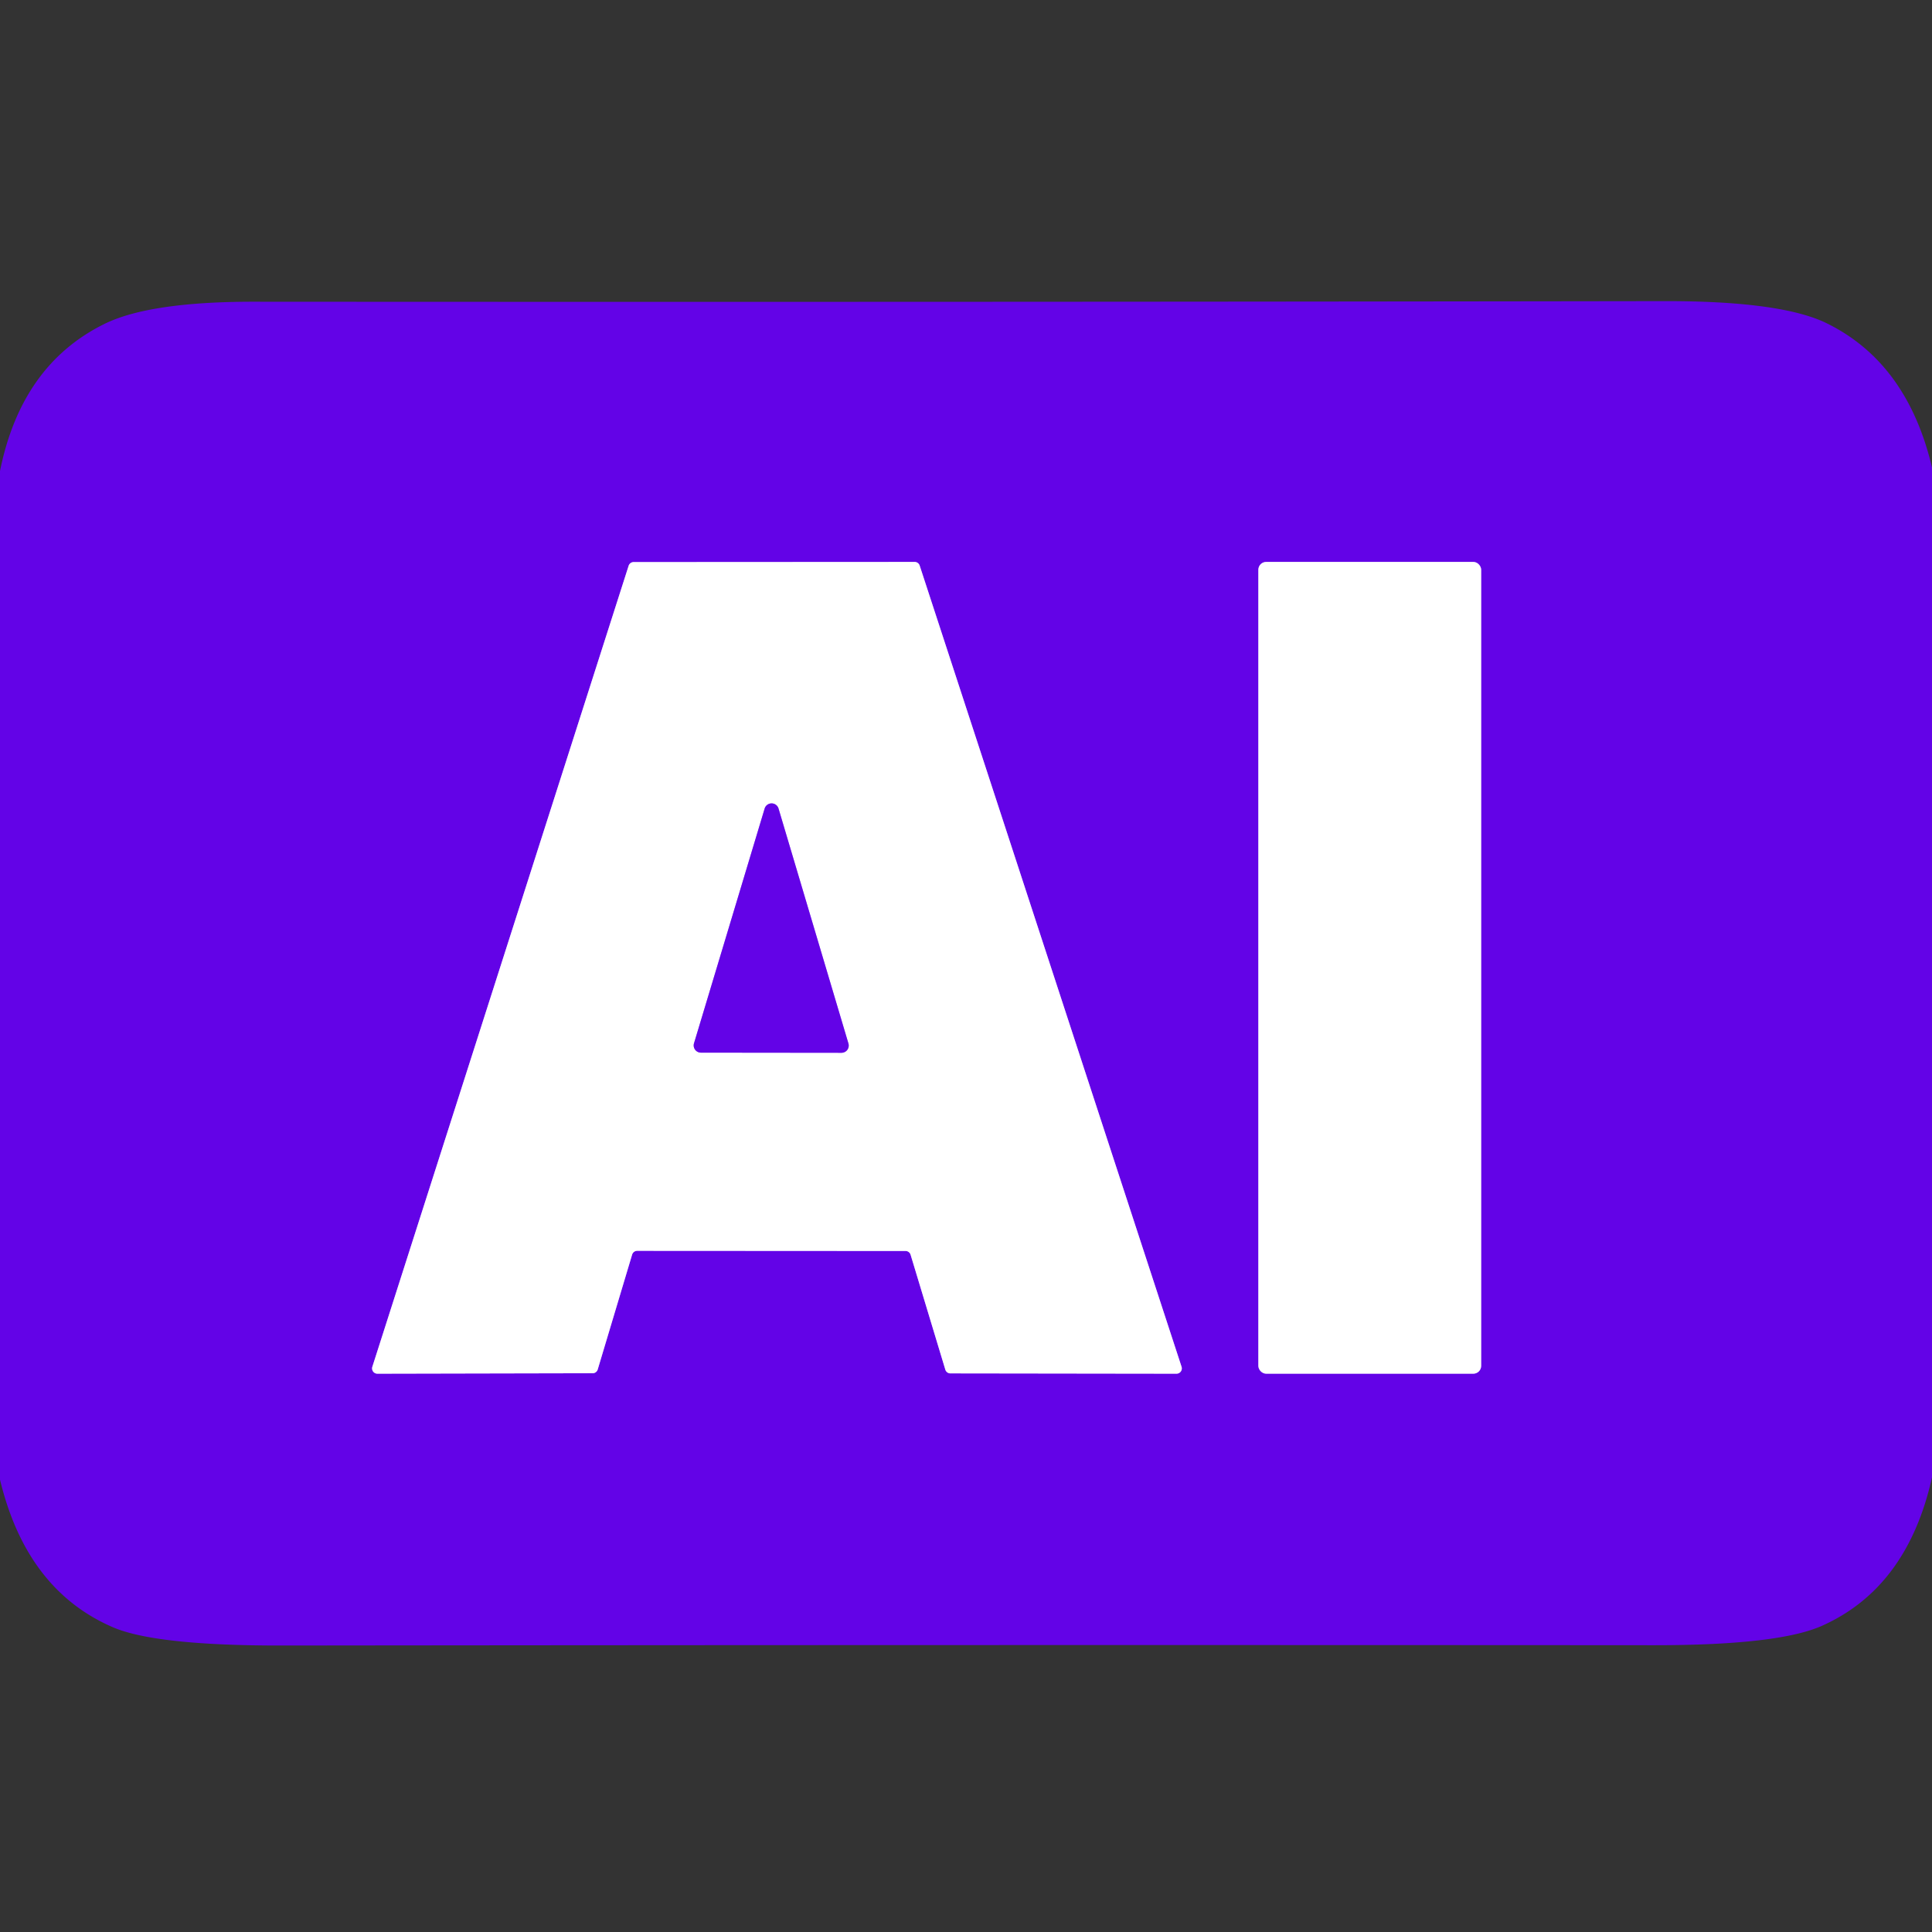
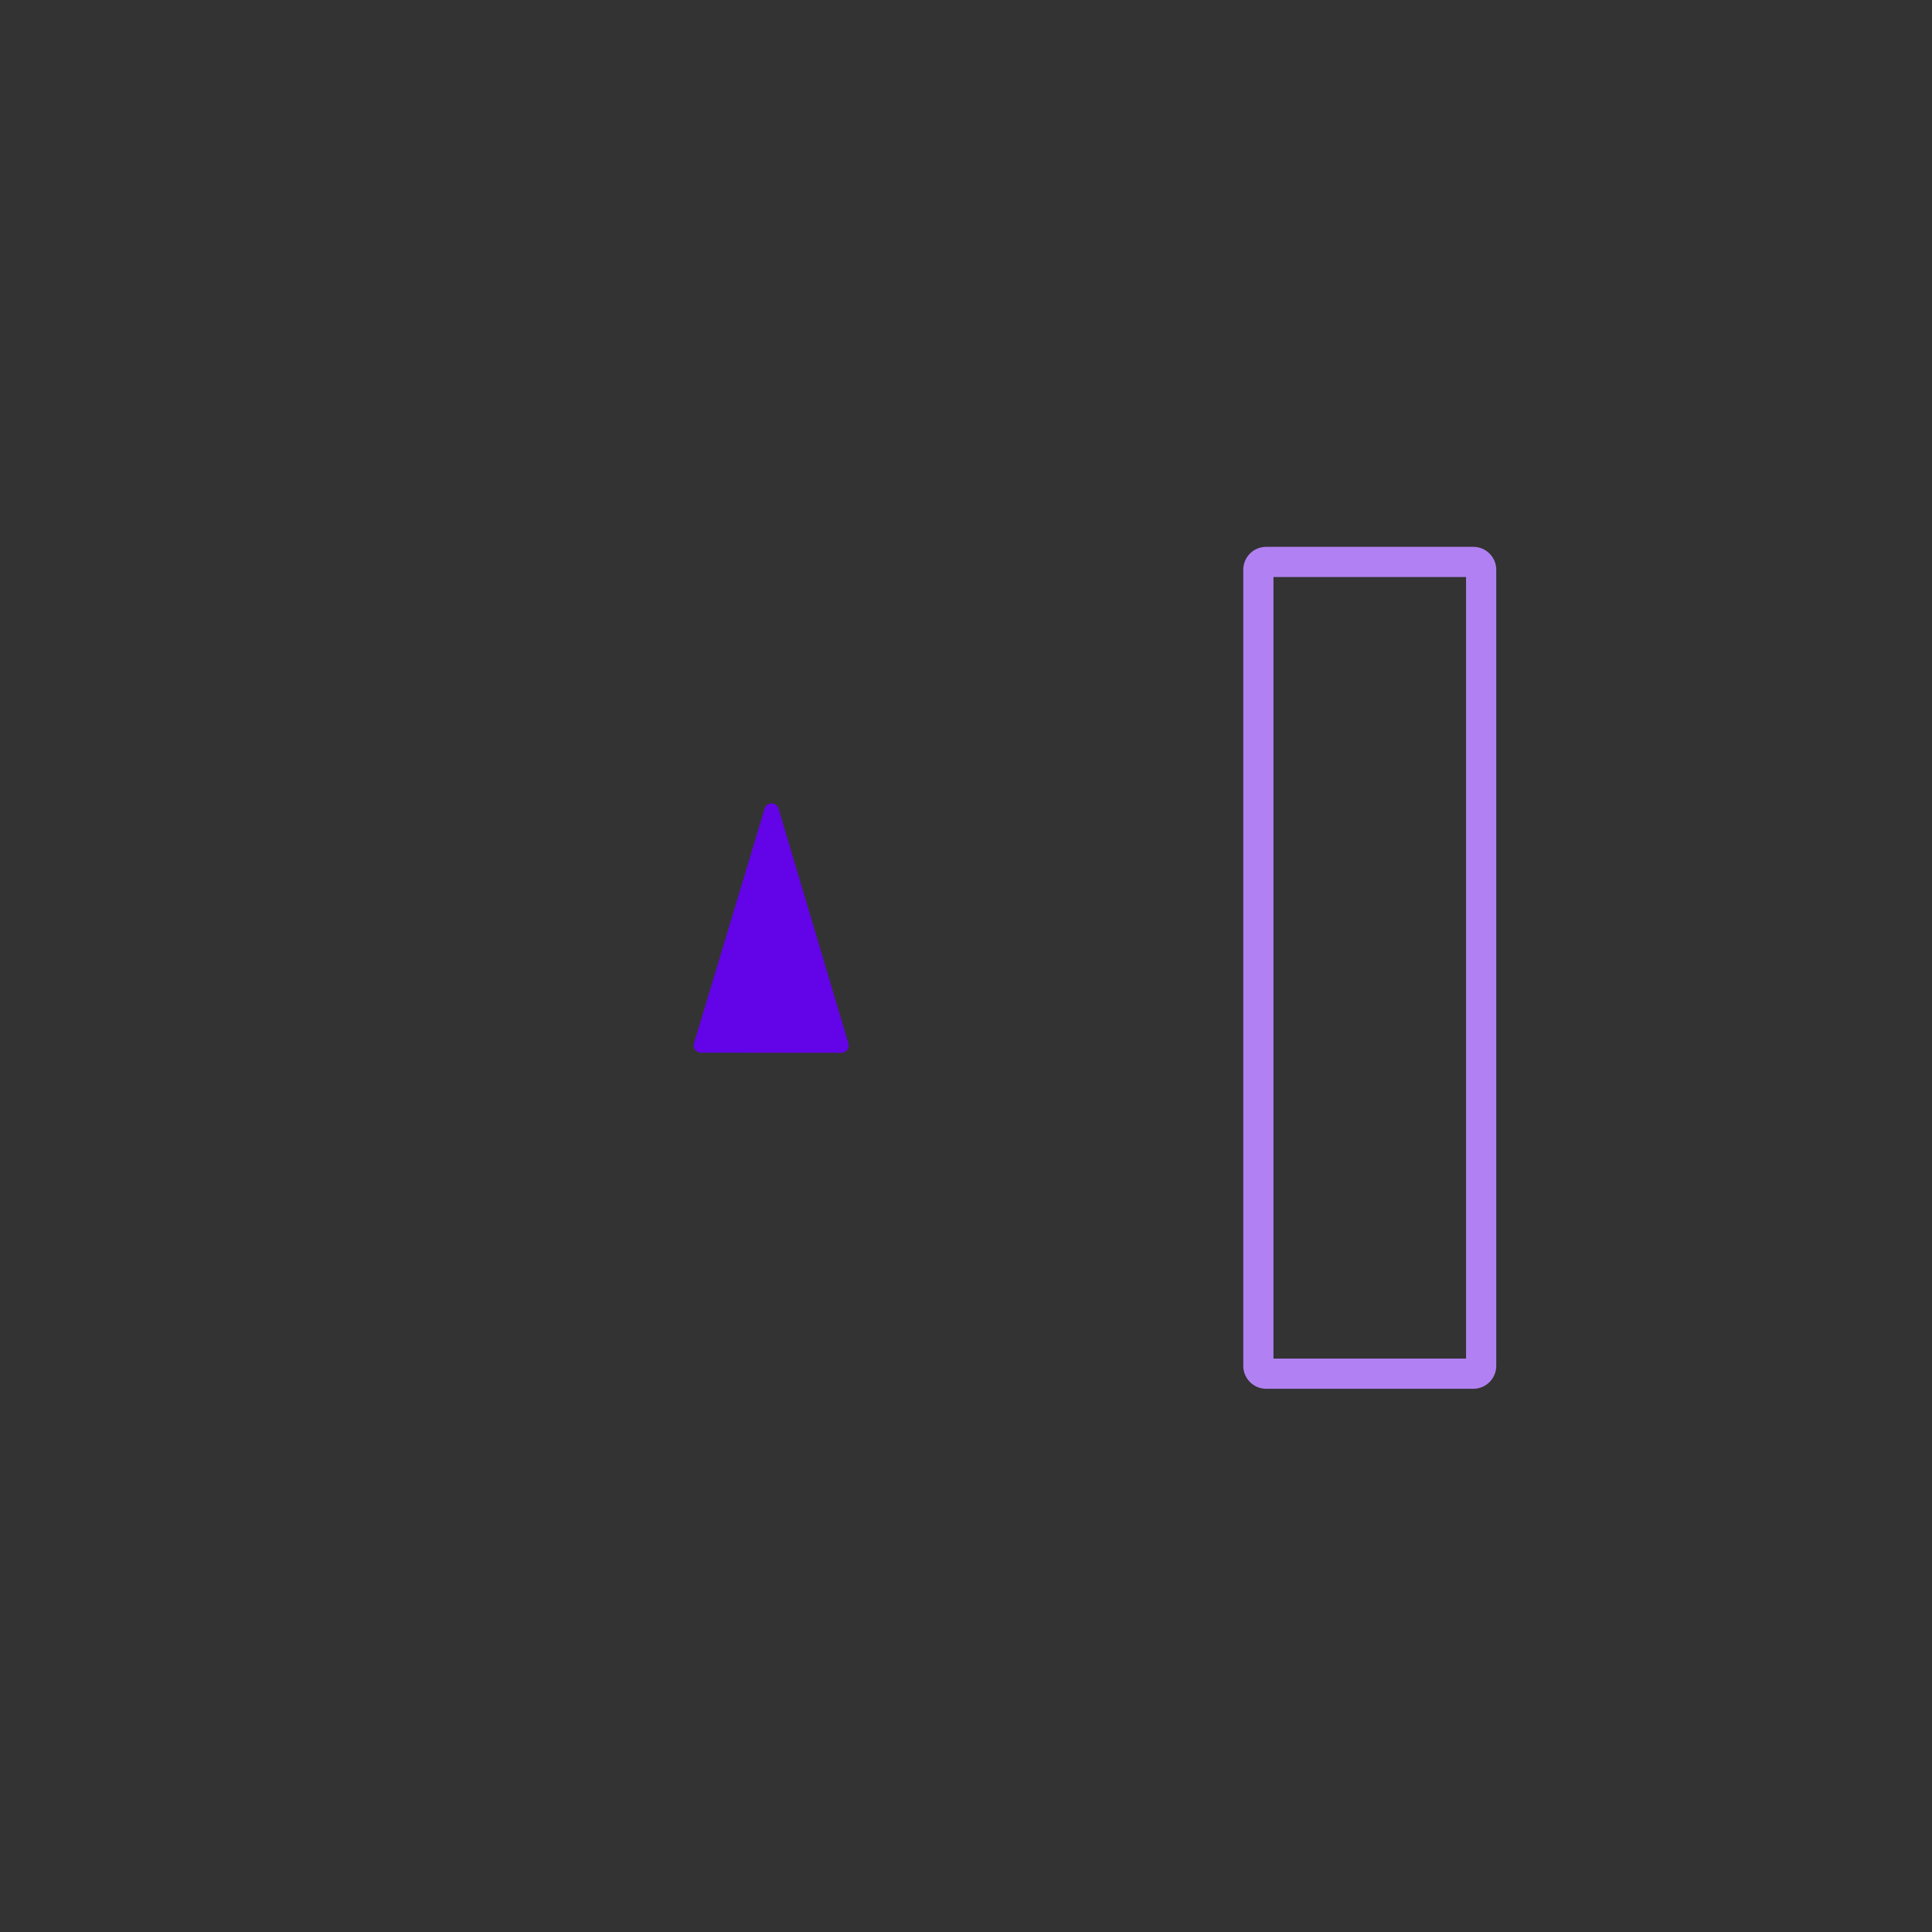
<svg xmlns="http://www.w3.org/2000/svg" version="1.1" viewBox="0.00 0.00 128.00 128.00">
  <rect x="0.00" y="0.00" width="128.00" height="128.00" fill="#333333" stroke="none" />
  <g stroke-width="2.00" fill="none" stroke-linecap="butt">
-     <path stroke="#b181f3" vector-effect="non-scaling-stroke" d="   M 41.88 83.12   A 0.35 0.35 0.0 0 1 42.21 82.87   L 60.00 82.88   A 0.35 0.35 0.0 0 1 60.33 83.13   L 62.63 90.74   A 0.35 0.35 0.0 0 0 62.96 90.99   L 77.95 91.01   A 0.35 0.35 0.0 0 0 78.28 90.55   L 60.93 37.47   A 0.35 0.35 0.0 0 0 60.60 37.23   L 41.99 37.24   A 0.35 0.35 0.0 0 0 41.65 37.48   L 24.67 90.55   A 0.35 0.35 0.0 0 0 25.00 91.01   L 39.27 90.98   A 0.35 0.35 0.0 0 0 39.60 90.73   L 41.88 83.12" />
    <path stroke="#b181f3" vector-effect="non-scaling-stroke" d="   M 98.13 37.75   A 0.52 0.52 0.0 0 0 97.61 37.23   L 83.89 37.23   A 0.52 0.52 0.0 0 0 83.37 37.75   L 83.37 90.49   A 0.52 0.52 0.0 0 0 83.89 91.01   L 97.61 91.01   A 0.52 0.52 0.0 0 0 98.13 90.49   L 98.13 37.75" />
-     <path stroke="#b181f3" vector-effect="non-scaling-stroke" d="   M 45.98 69.12   A 0.48 0.48 0.0 0 0 46.43 69.74   L 55.75 69.75   A 0.48 0.48 0.0 0 0 56.21 69.13   L 51.58 53.57   A 0.48 0.48 0.0 0 0 50.66 53.57   L 45.98 69.12" />
  </g>
-   <path fill="#6303e7" d="   M 128.00 30.97   L 128.00 97.88   Q 126.37 105.18 120.72 107.71   Q 117.84 109.00 109.61 109.00   Q 64.14 108.97 18.67 109.02   Q 10.32 109.03 7.48 107.81   Q 1.76 105.34 0.00 98.03   L 0.00 31.21   Q 1.41 24.20 6.88 21.48   Q 9.88 19.98 16.88 19.99   Q 63.58 20.02 110.28 19.95   Q 118.02 19.94 121.03 21.42   Q 126.36 24.04 128.00 30.97   Z   M 41.88 83.12   A 0.35 0.35 0.0 0 1 42.21 82.87   L 60.00 82.88   A 0.35 0.35 0.0 0 1 60.33 83.13   L 62.63 90.74   A 0.35 0.35 0.0 0 0 62.96 90.99   L 77.95 91.01   A 0.35 0.35 0.0 0 0 78.28 90.55   L 60.93 37.47   A 0.35 0.35 0.0 0 0 60.60 37.23   L 41.99 37.24   A 0.35 0.35 0.0 0 0 41.65 37.48   L 24.67 90.55   A 0.35 0.35 0.0 0 0 25.00 91.01   L 39.27 90.98   A 0.35 0.35 0.0 0 0 39.60 90.73   L 41.88 83.12   Z   M 98.13 37.75   A 0.52 0.52 0.0 0 0 97.61 37.23   L 83.89 37.23   A 0.52 0.52 0.0 0 0 83.37 37.75   L 83.37 90.49   A 0.52 0.52 0.0 0 0 83.89 91.01   L 97.61 91.01   A 0.52 0.52 0.0 0 0 98.13 90.49   L 98.13 37.75   Z" />
-   <path fill="#ffffff" d="   M 41.88 83.12   L 39.60 90.73   A 0.35 0.35 0.0 0 1 39.27 90.98   L 25.00 91.01   A 0.35 0.35 0.0 0 1 24.67 90.55   L 41.65 37.48   A 0.35 0.35 0.0 0 1 41.99 37.24   L 60.60 37.23   A 0.35 0.35 0.0 0 1 60.93 37.47   L 78.28 90.55   A 0.35 0.35 0.0 0 1 77.95 91.01   L 62.96 90.99   A 0.35 0.35 0.0 0 1 62.63 90.74   L 60.33 83.13   A 0.35 0.35 0.0 0 0 60.00 82.88   L 42.21 82.87   A 0.35 0.35 0.0 0 0 41.88 83.12   Z   M 45.98 69.12   A 0.48 0.48 0.0 0 0 46.43 69.74   L 55.75 69.75   A 0.48 0.48 0.0 0 0 56.21 69.13   L 51.58 53.57   A 0.48 0.48 0.0 0 0 50.66 53.57   L 45.98 69.12   Z" />
-   <rect fill="#ffffff" x="83.37" y="37.23" width="14.76" height="53.78" rx="0.52" />
  <path fill="#6303e7" d="   M 45.98 69.12   L 50.66 53.57   A 0.48 0.48 0.0 0 1 51.58 53.57   L 56.21 69.13   A 0.48 0.48 0.0 0 1 55.75 69.75   L 46.43 69.74   A 0.48 0.48 0.0 0 1 45.98 69.12   Z" />
</svg>